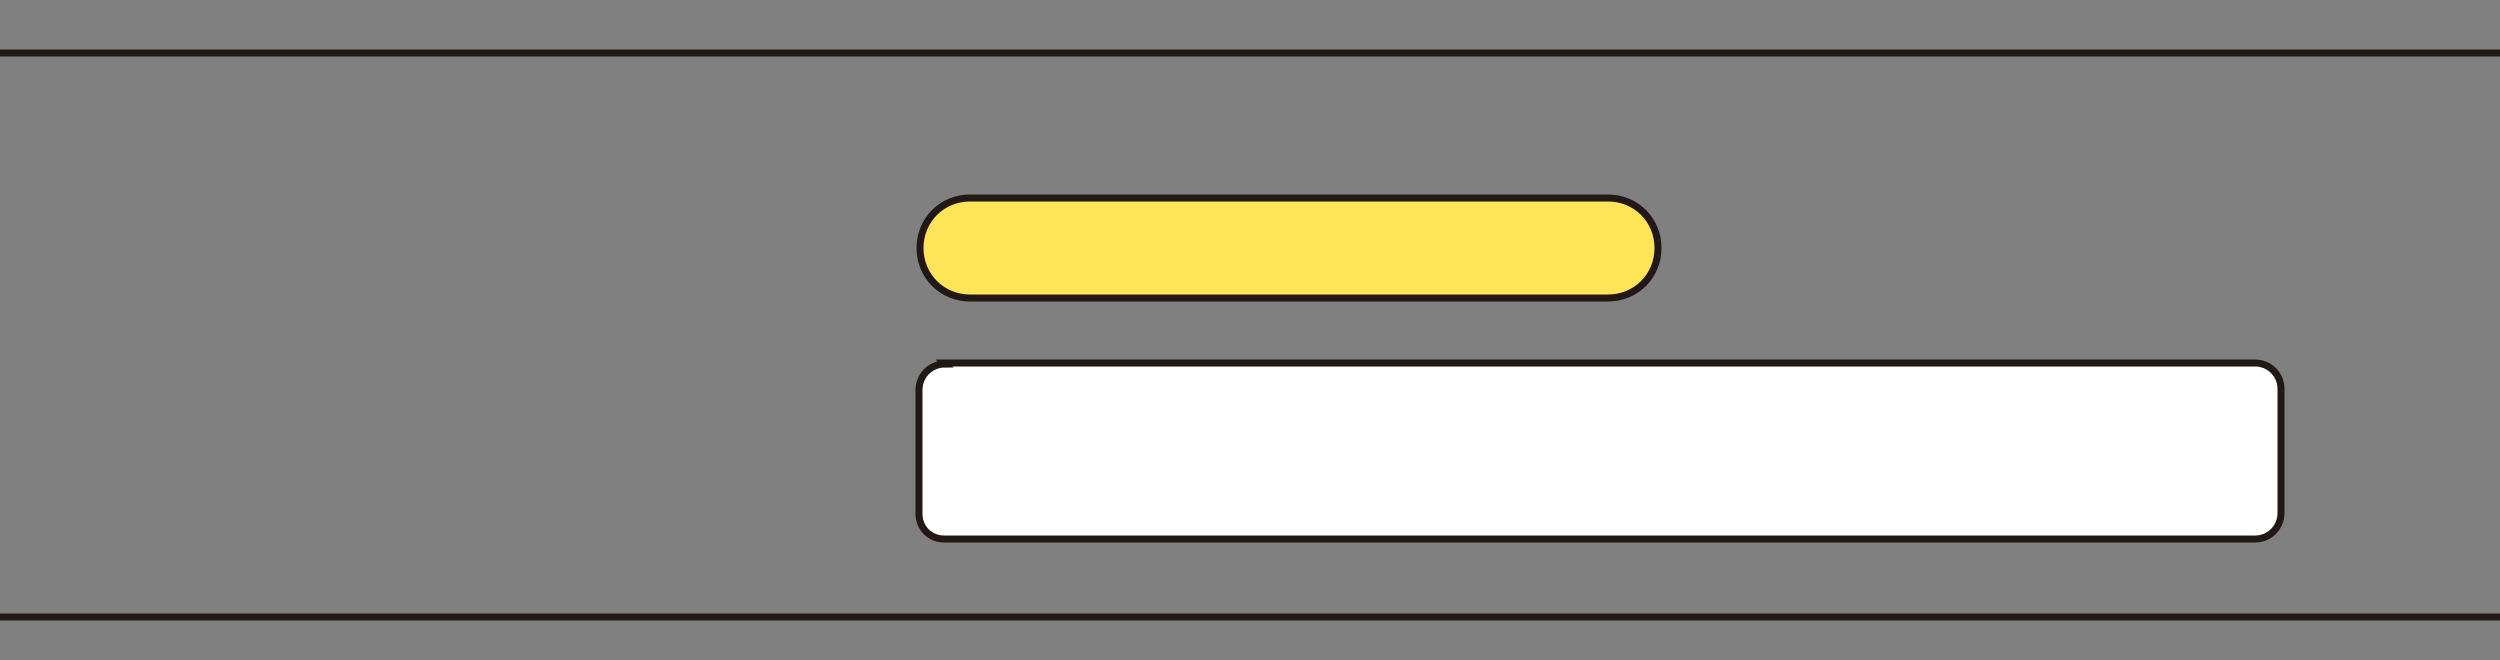
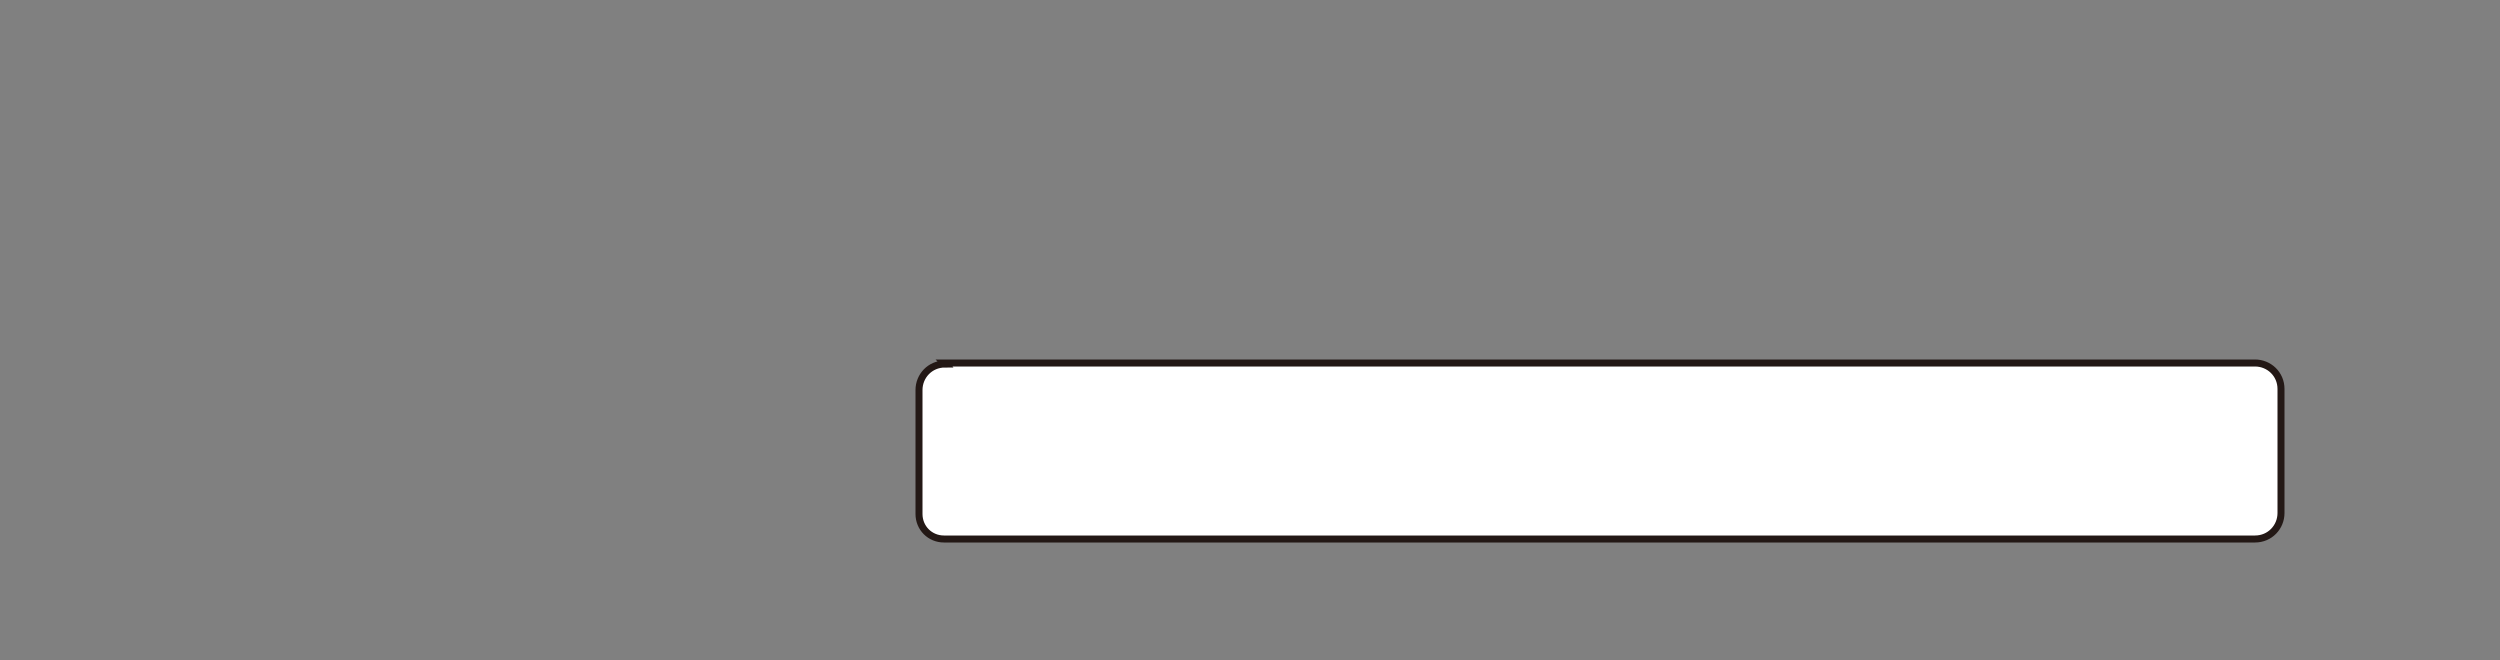
<svg xmlns="http://www.w3.org/2000/svg" id="_レイヤー_1" data-name="レイヤー 1" version="1.1" viewBox="0 0 250 66">
  <rect x="0" y="0" width="250" height="66" fill="#808080" stroke="none" />
  <g>
    <path d="M94.4,36.3h131.1c1.4,0,2.6,1.1,2.6,2.6v12.4c0,1.4-1.1,2.6-2.6,2.6H94.4c-1.4,0-2.5-1.1-2.5-2.5v-12.4c0-1.4,1.1-2.6,2.6-2.6Z" fill="#fff" stroke="#231815" stroke-miterlimit="10" stroke-width=".7" />
-     <rect x="-2" y="5.3" width="525" height="56.4" fill="none" stroke="#231815" stroke-miterlimit="10" stroke-width=".7" />
-     <rect x="523" y="19" width="30.2" height="29.1" fill="none" stroke="#231815" stroke-miterlimit="10" stroke-width=".7" />
-     <rect x="553.8" y="23.2" width="203.3" height="20.5" fill="none" stroke="#231815" stroke-miterlimit="10" stroke-width=".7" />
    <rect x="757.1" y="18.1" width="33.3" height="30.8" fill="none" stroke="#231815" stroke-miterlimit="10" stroke-width=".7" />
    <rect x="790.6" y="16.7" width="104.7" height="33.6" fill="none" stroke="#231815" stroke-miterlimit="10" stroke-width=".7" />
    <rect x="895.3" y="28" width="34.9" height="11" fill="none" stroke="#231815" stroke-miterlimit="10" stroke-width=".7" />
    <g>
      <rect x="258.1" y="17.4" width="67.4" height="29.7" fill="#fff" stroke="#231815" stroke-width=".7" />
      <rect x="264.9" y="24.1" width="54" height="6.1" fill="none" stroke="#231815" stroke-width=".7" />
    </g>
    <g>
      <rect x="362.3" y="17.4" width="67.4" height="29.7" fill="#dbdcdc" stroke="#231815" stroke-width=".7" />
      <rect x="369.1" y="24.1" width="54" height="6.1" fill="none" stroke="#231815" stroke-width=".7" />
    </g>
-     <path d="M97,19.8h63.8c2.8,0,5,2.2,5,5h0c0,2.8-2.2,5-5,5h-63.8c-2.8,0-5-2.2-5-5h0c0-2.8,2.2-5,5-5Z" fill="#ffe557" stroke="#231815" stroke-miterlimit="10" stroke-width=".7" />
  </g>
  <g>
-     <path d="M666.8,58.3s7.9-9.1.9-24,.8-21.6.8-21.6l-15.5-.6s-7.8,6.7-.8,21.6c7,14.9-.9,24-.9,24l15.5.6Z" fill="#fff" stroke-width="0" />
+     <path d="M666.8,58.3l-15.5-.6s-7.8,6.7-.8,21.6c7,14.9-.9,24-.9,24l15.5.6Z" fill="#fff" stroke-width="0" />
    <path d="M653.2,12.1s-7.8,6.7-.8,21.6c7,14.9-.9,24-.9,24" fill="none" stroke="#231815" stroke-width=".7" />
-     <path d="M668.7,12.7s-7.8,6.7-.8,21.6c7,14.9-.9,24-.9,24" fill="none" stroke="#231815" stroke-width=".7" />
  </g>
</svg>